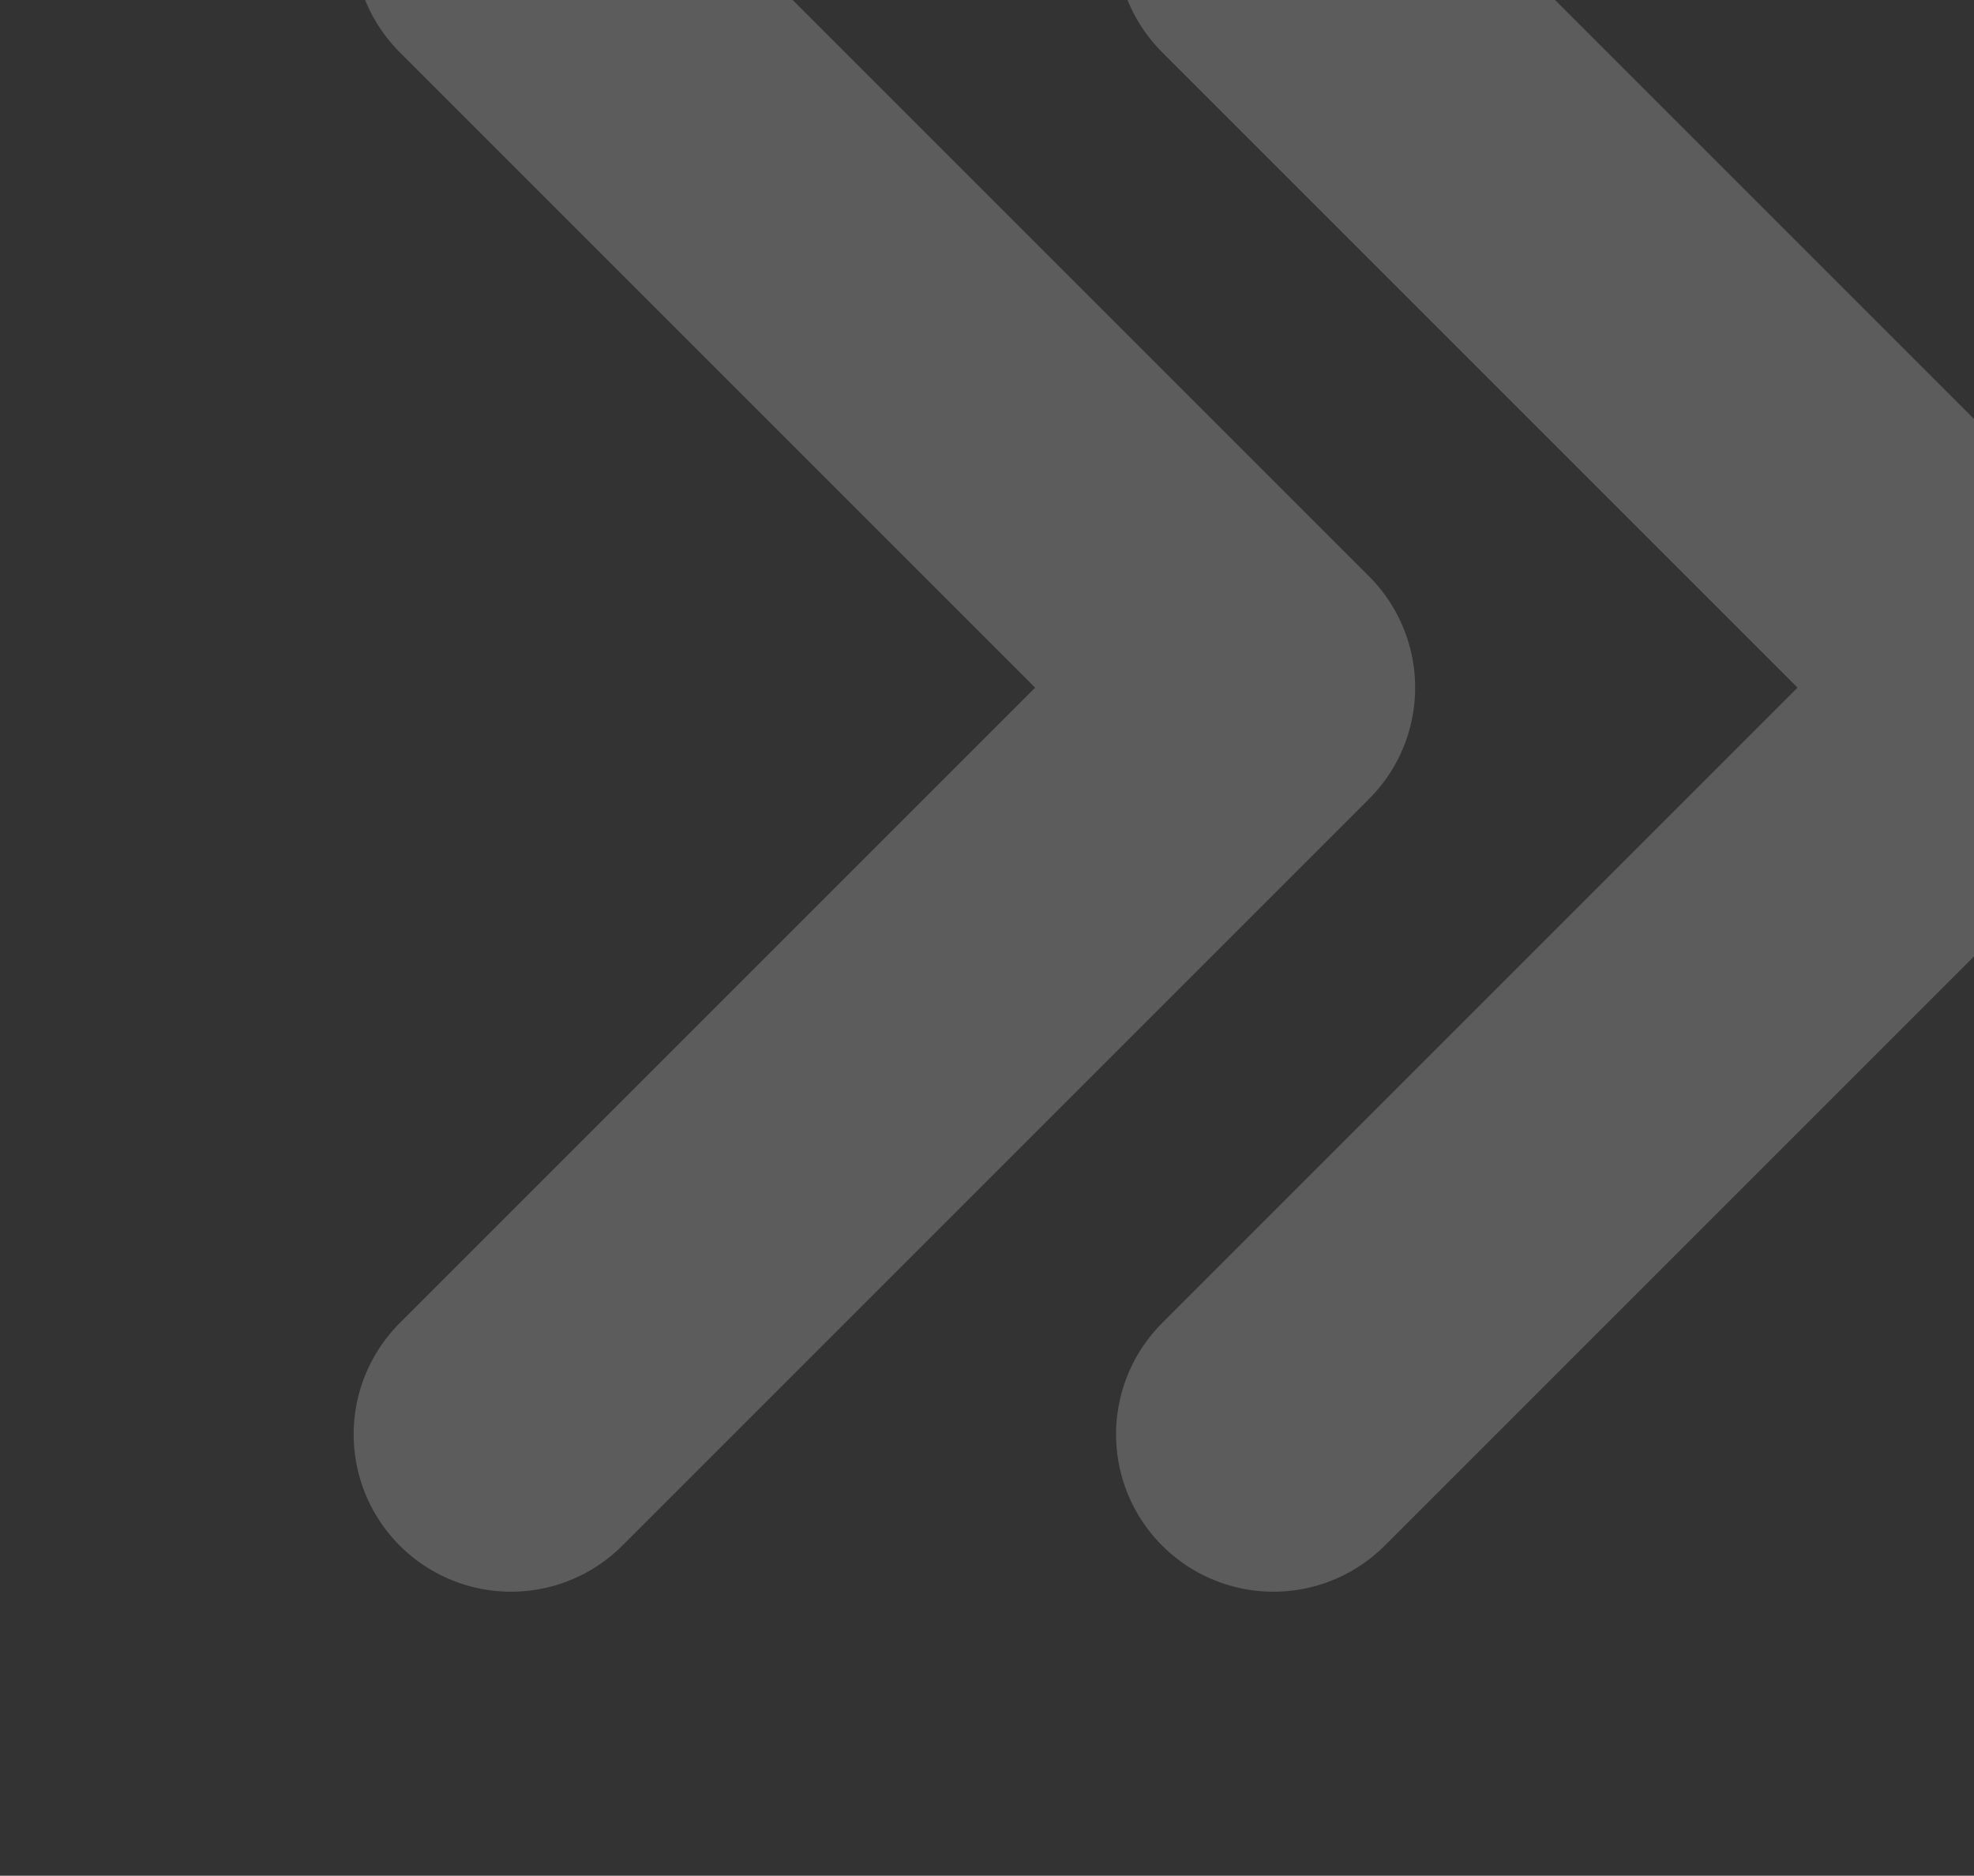
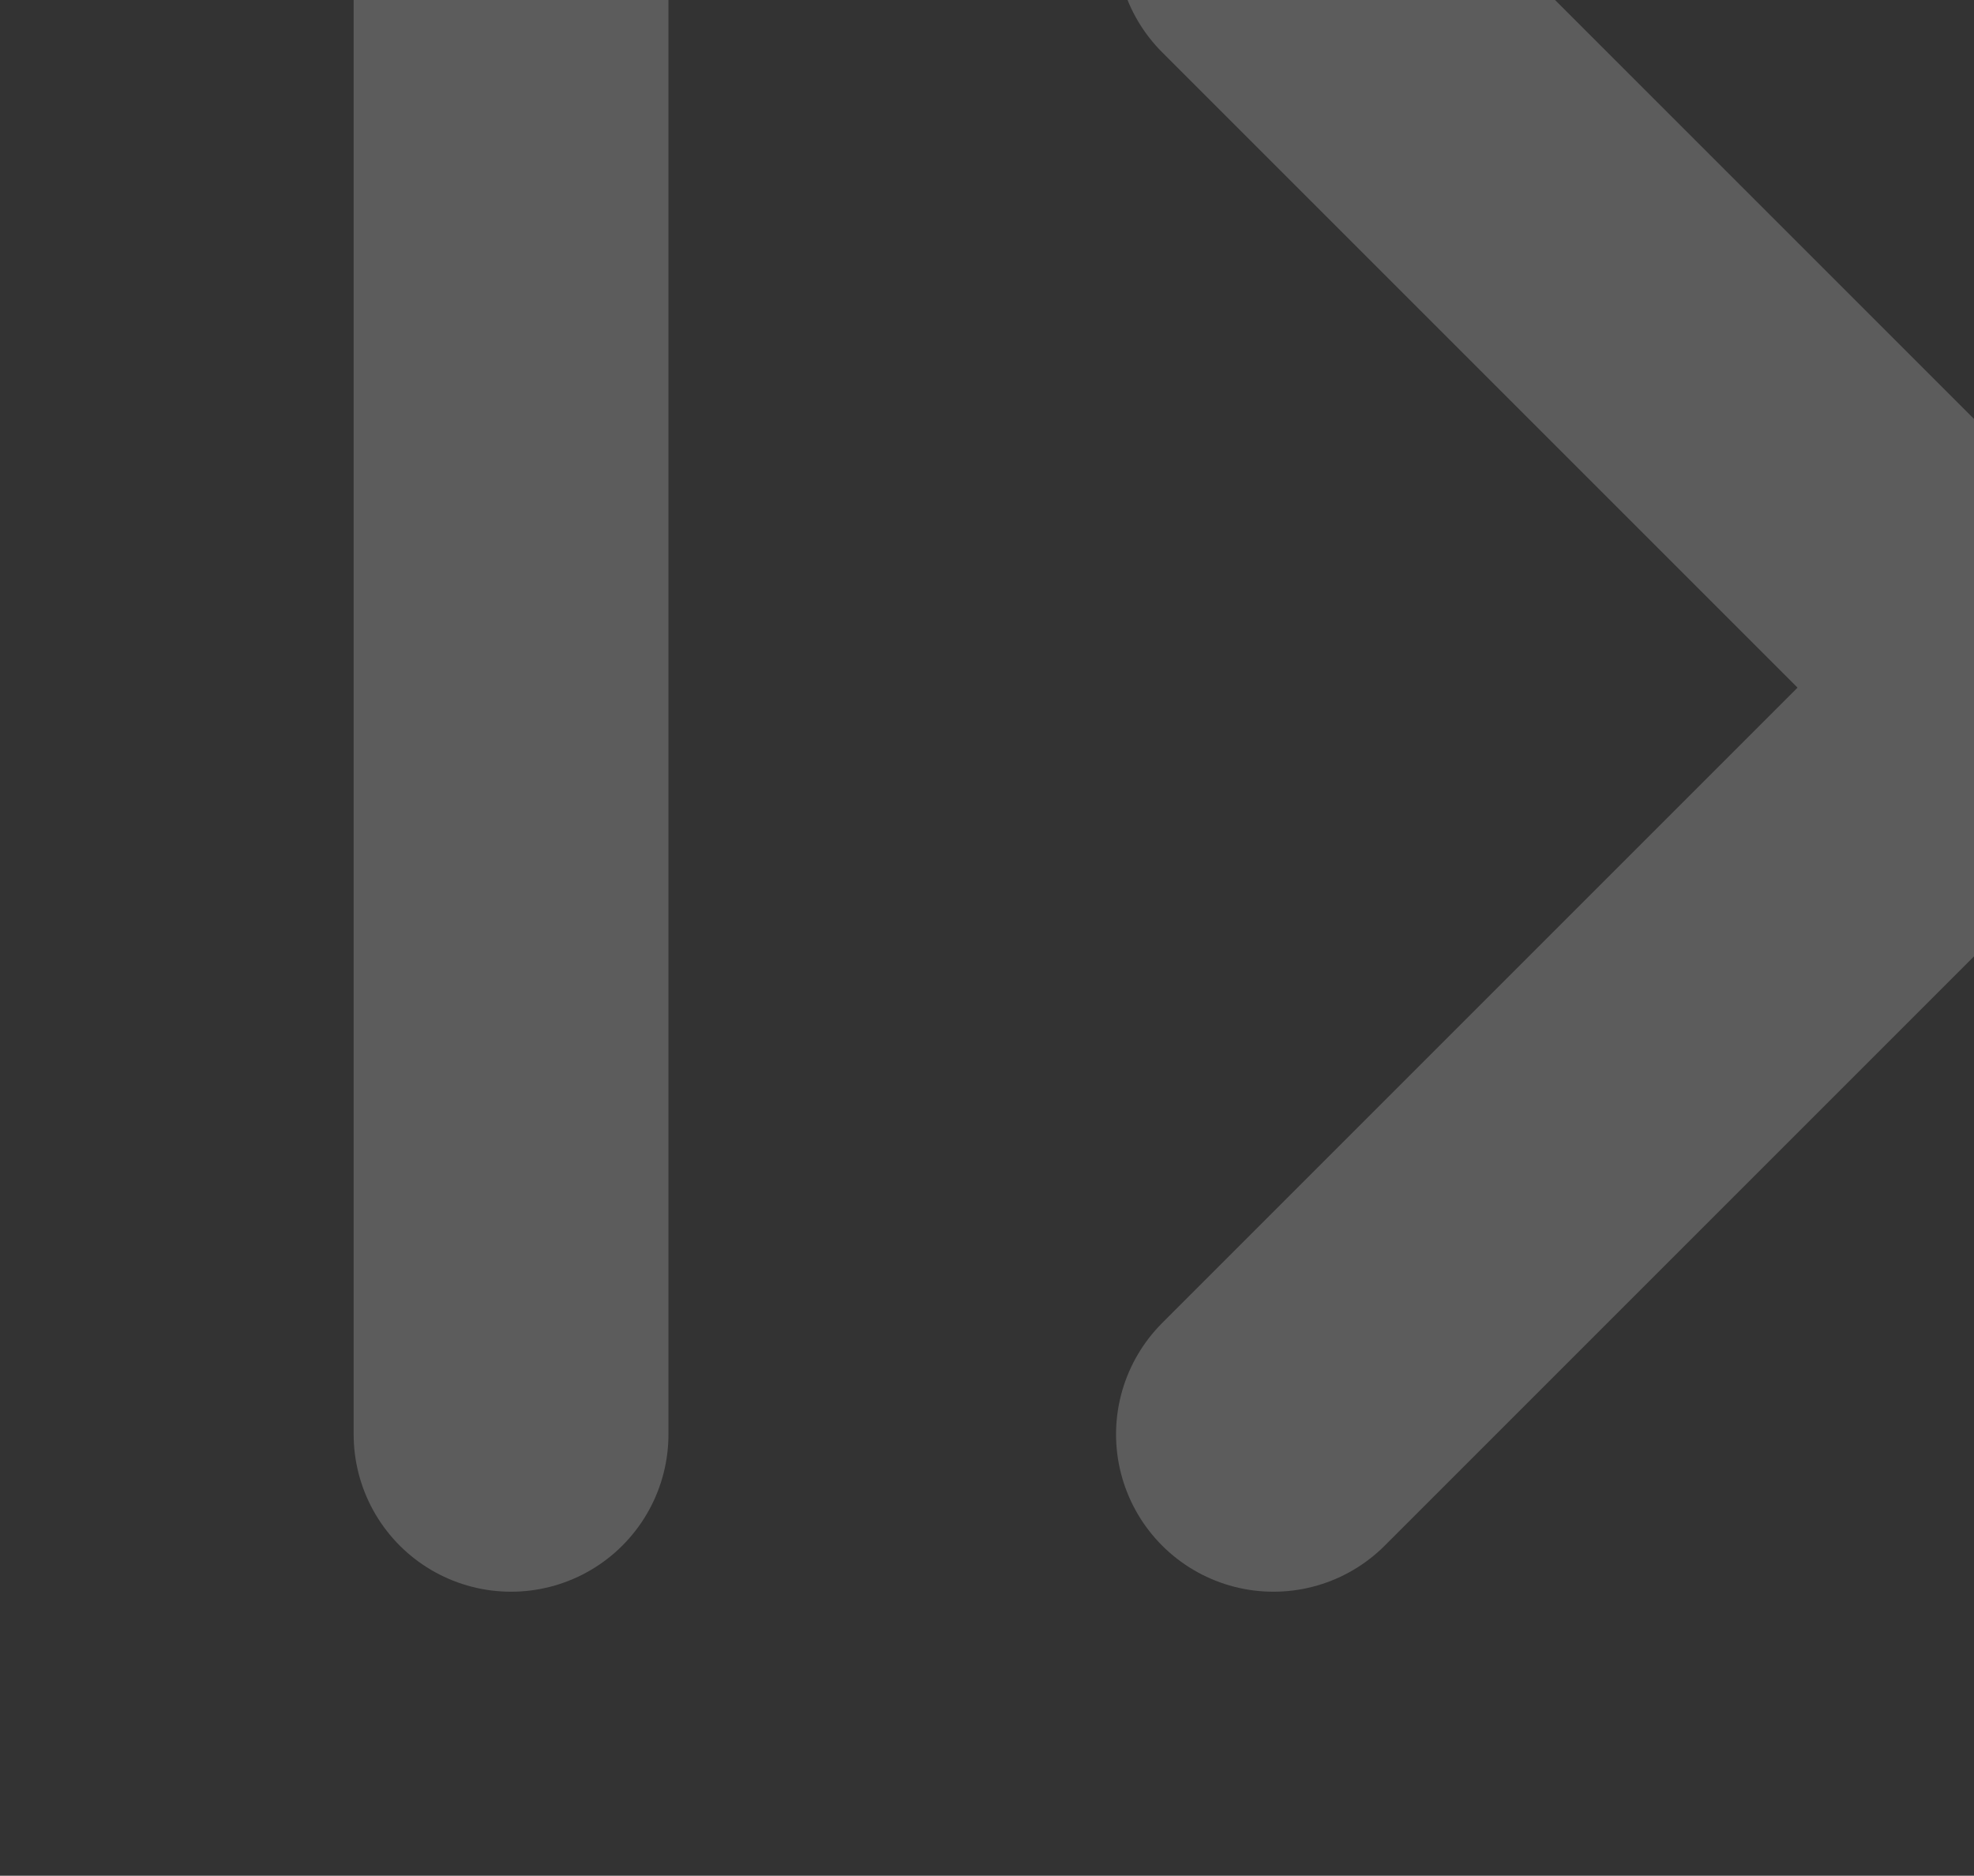
<svg xmlns="http://www.w3.org/2000/svg" width="181" height="172" viewBox="0 0 181 172" fill="none">
  <rect x="0" y="0" width="181" height="172" fill="#333333" stroke="none" />
  <g opacity="0.2">
-     <path d="M116.765 -5.412L185.232 63.055L116.765 131.522M46.859 -5.412L115.326 63.055L46.859 131.522" stroke="white" stroke-width="28.865" stroke-linecap="round" stroke-linejoin="round" />
+     <path d="M116.765 -5.412L185.232 63.055L116.765 131.522M46.859 -5.412L46.859 131.522" stroke="white" stroke-width="28.865" stroke-linecap="round" stroke-linejoin="round" />
  </g>
</svg>